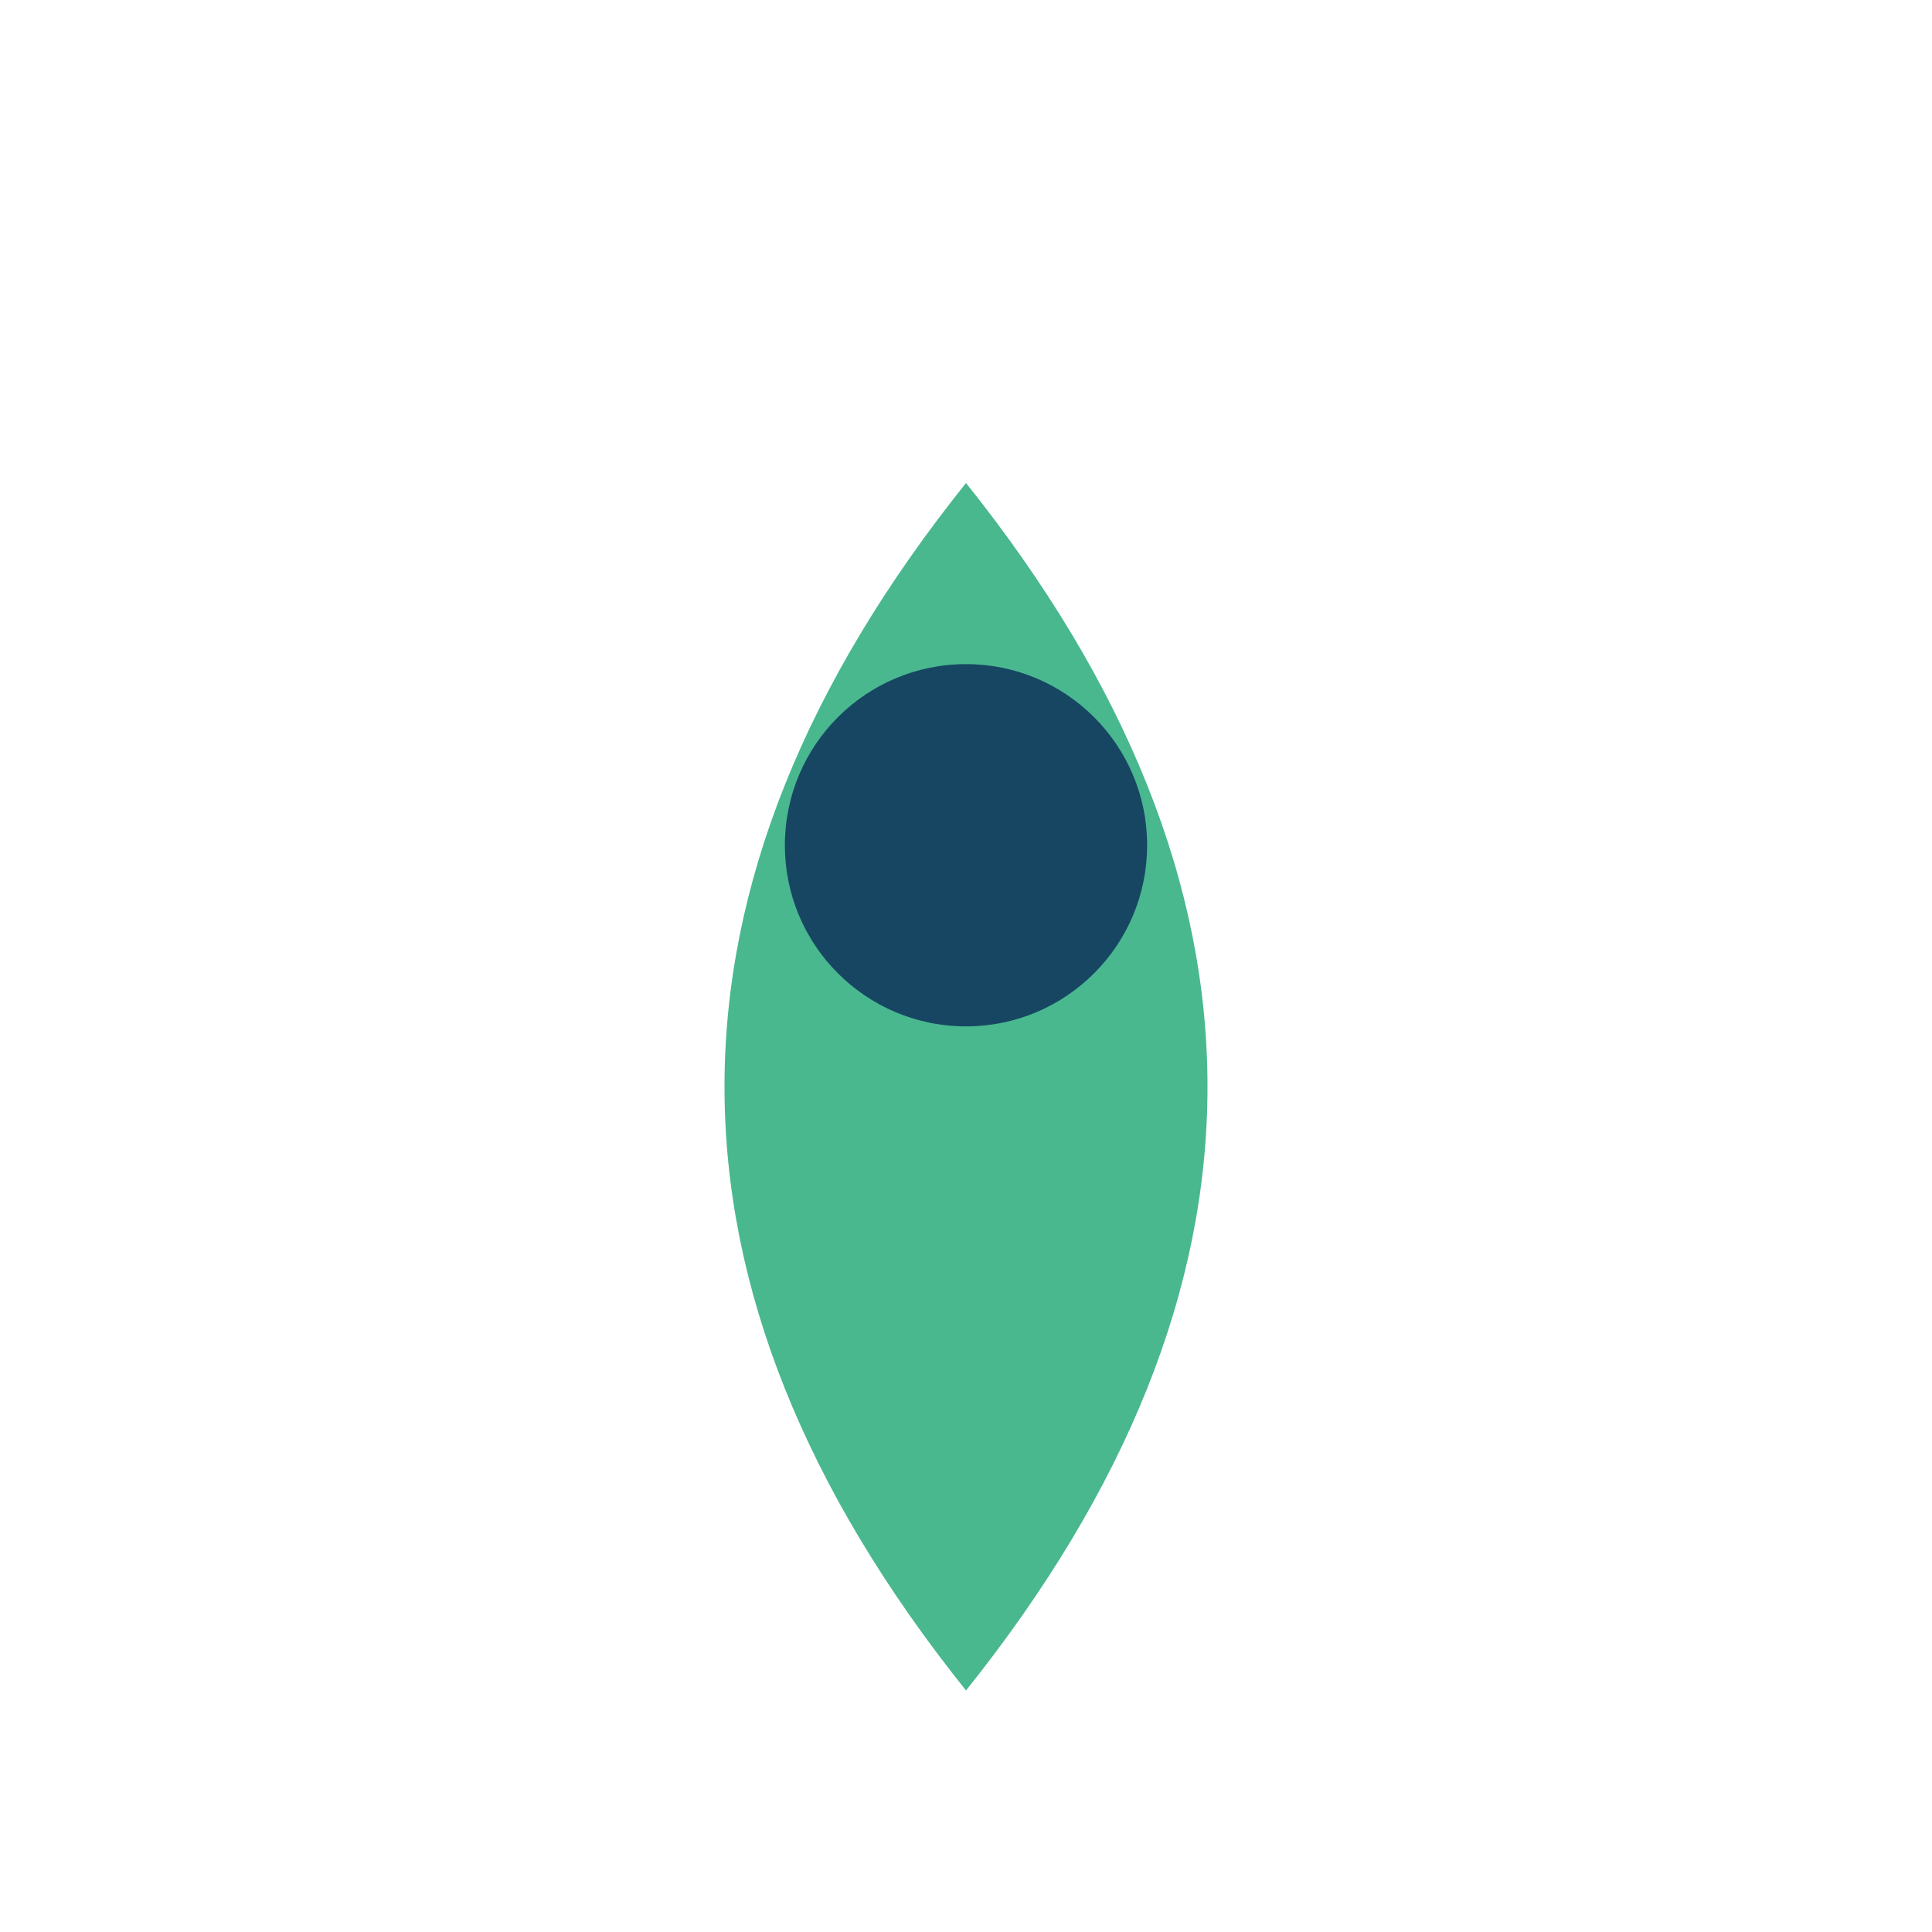
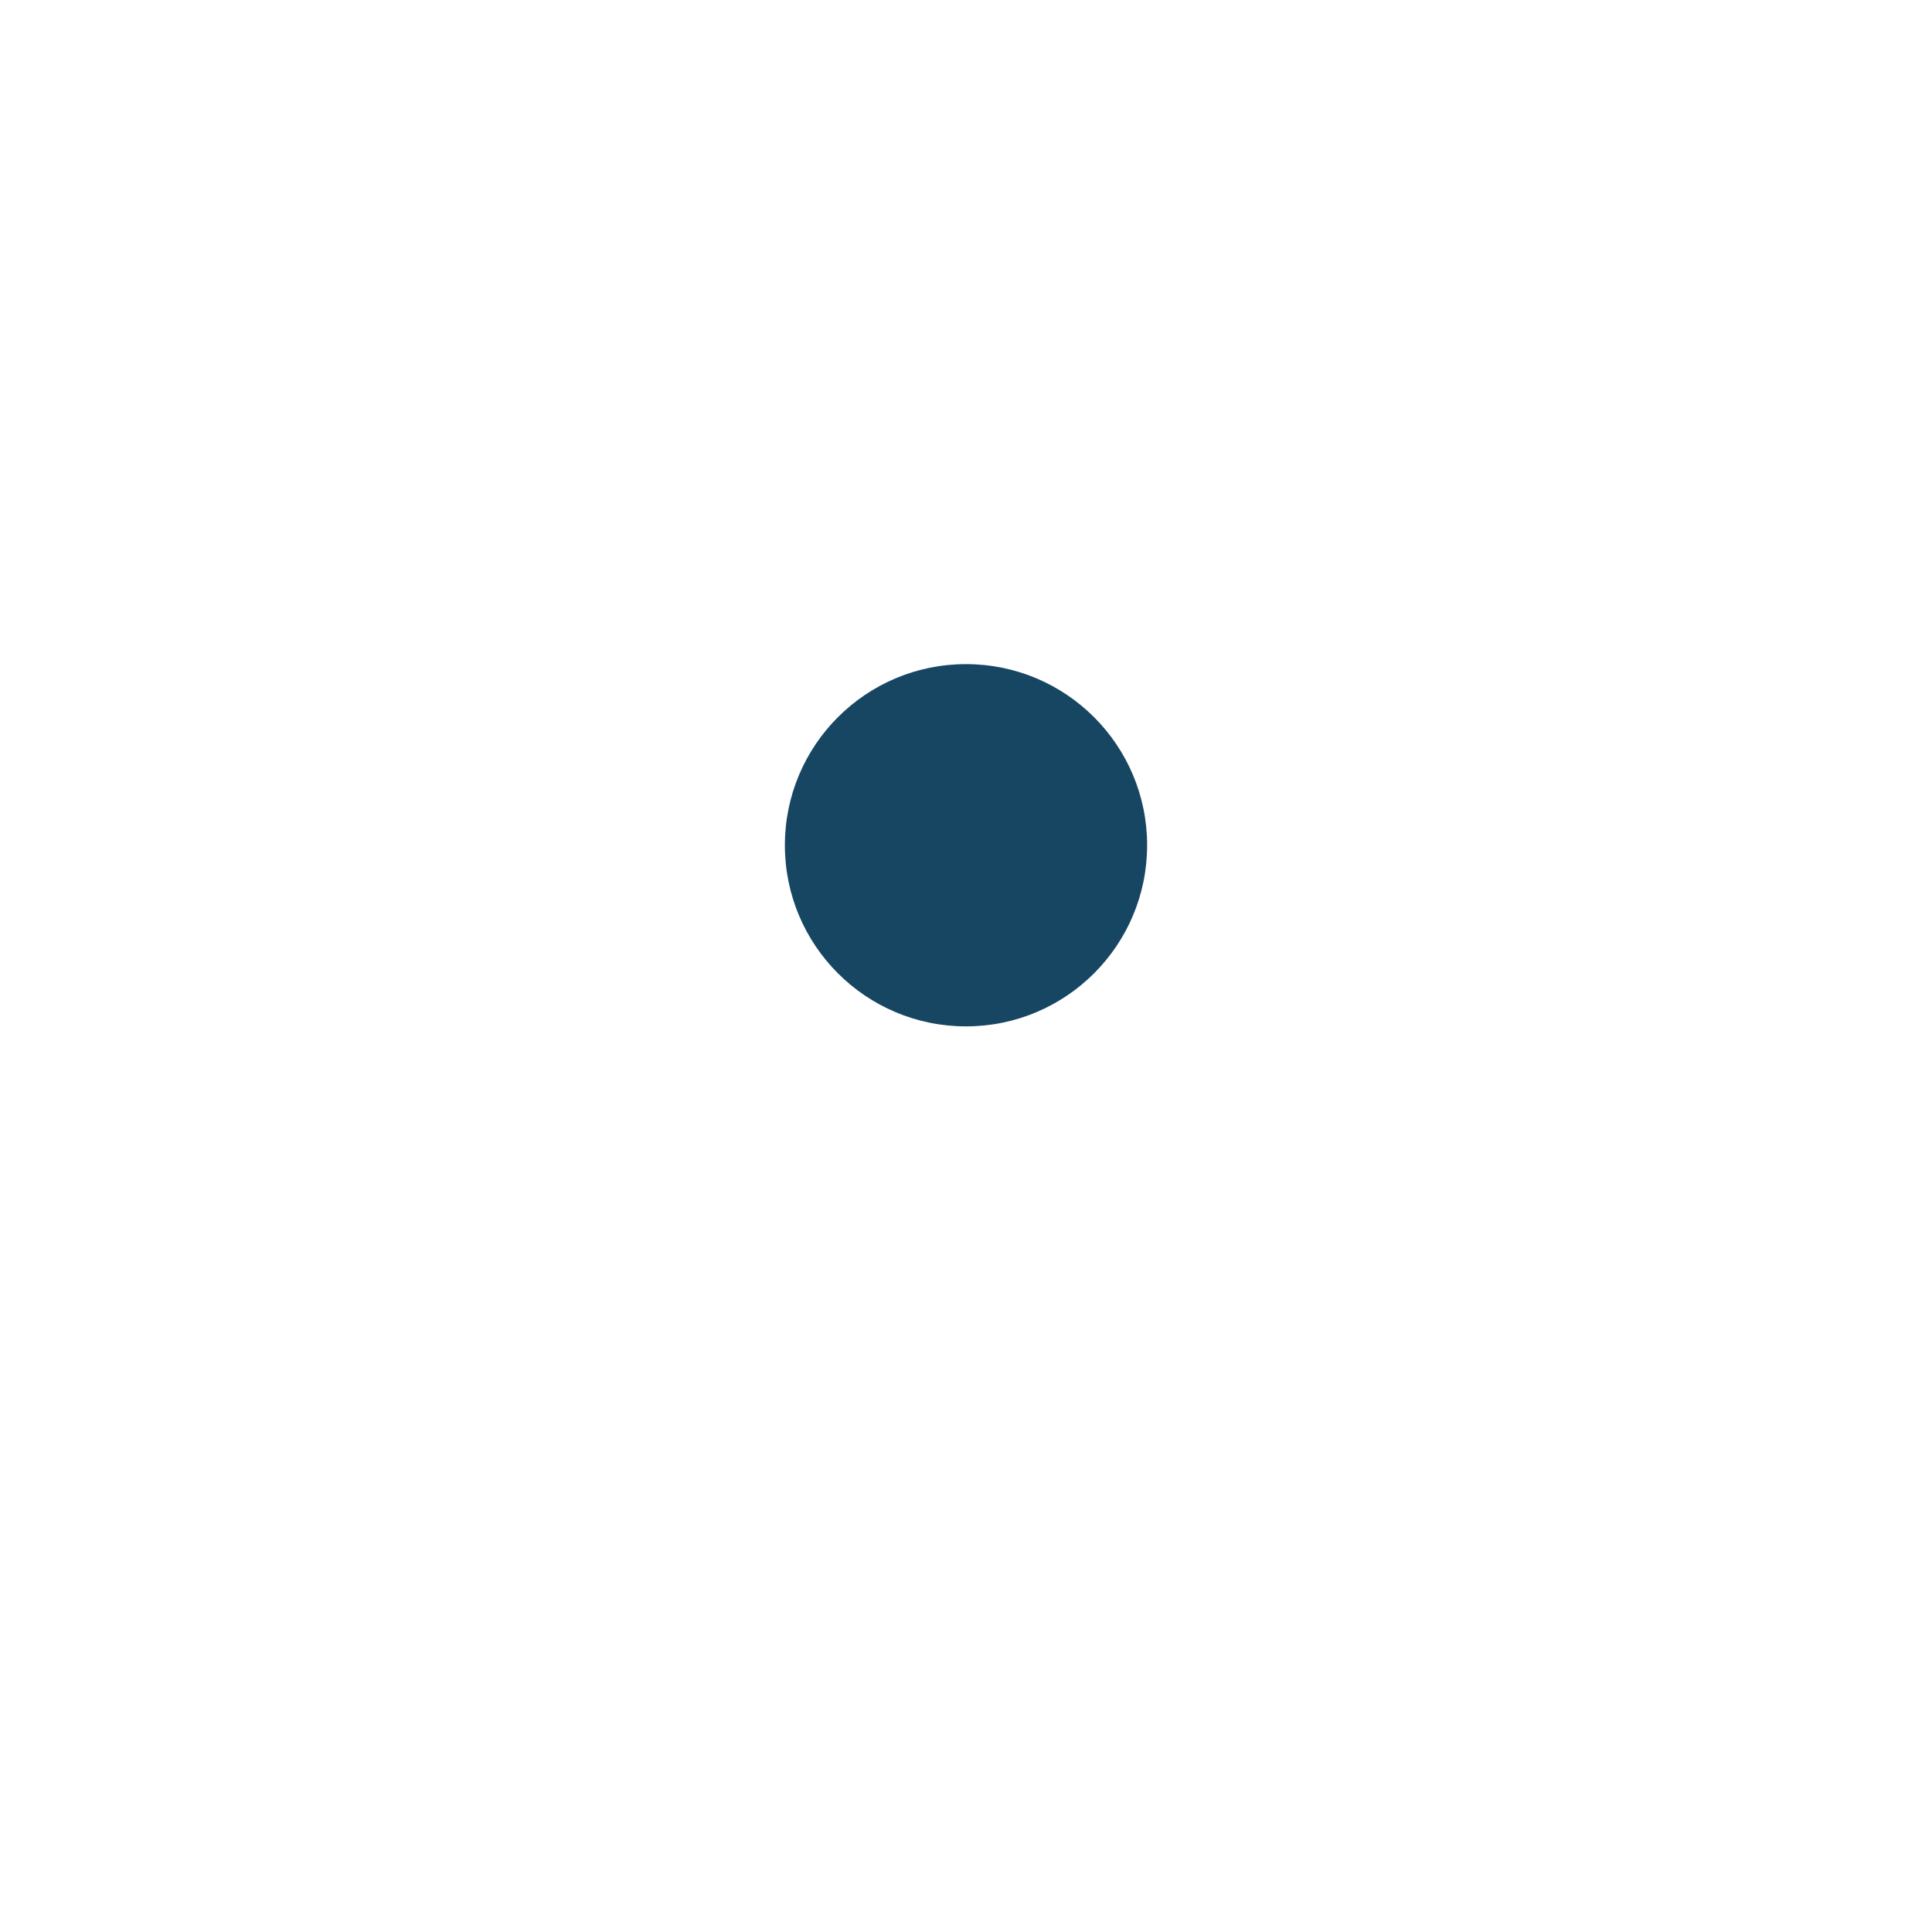
<svg xmlns="http://www.w3.org/2000/svg" width="32" height="32" viewBox="0 0 32 32">
-   <path d="M16 28Q8 18 16 8Q24 18 16 28Z" fill="#49b88f" />
  <circle cx="16" cy="14" r="3" fill="#174663" />
</svg>